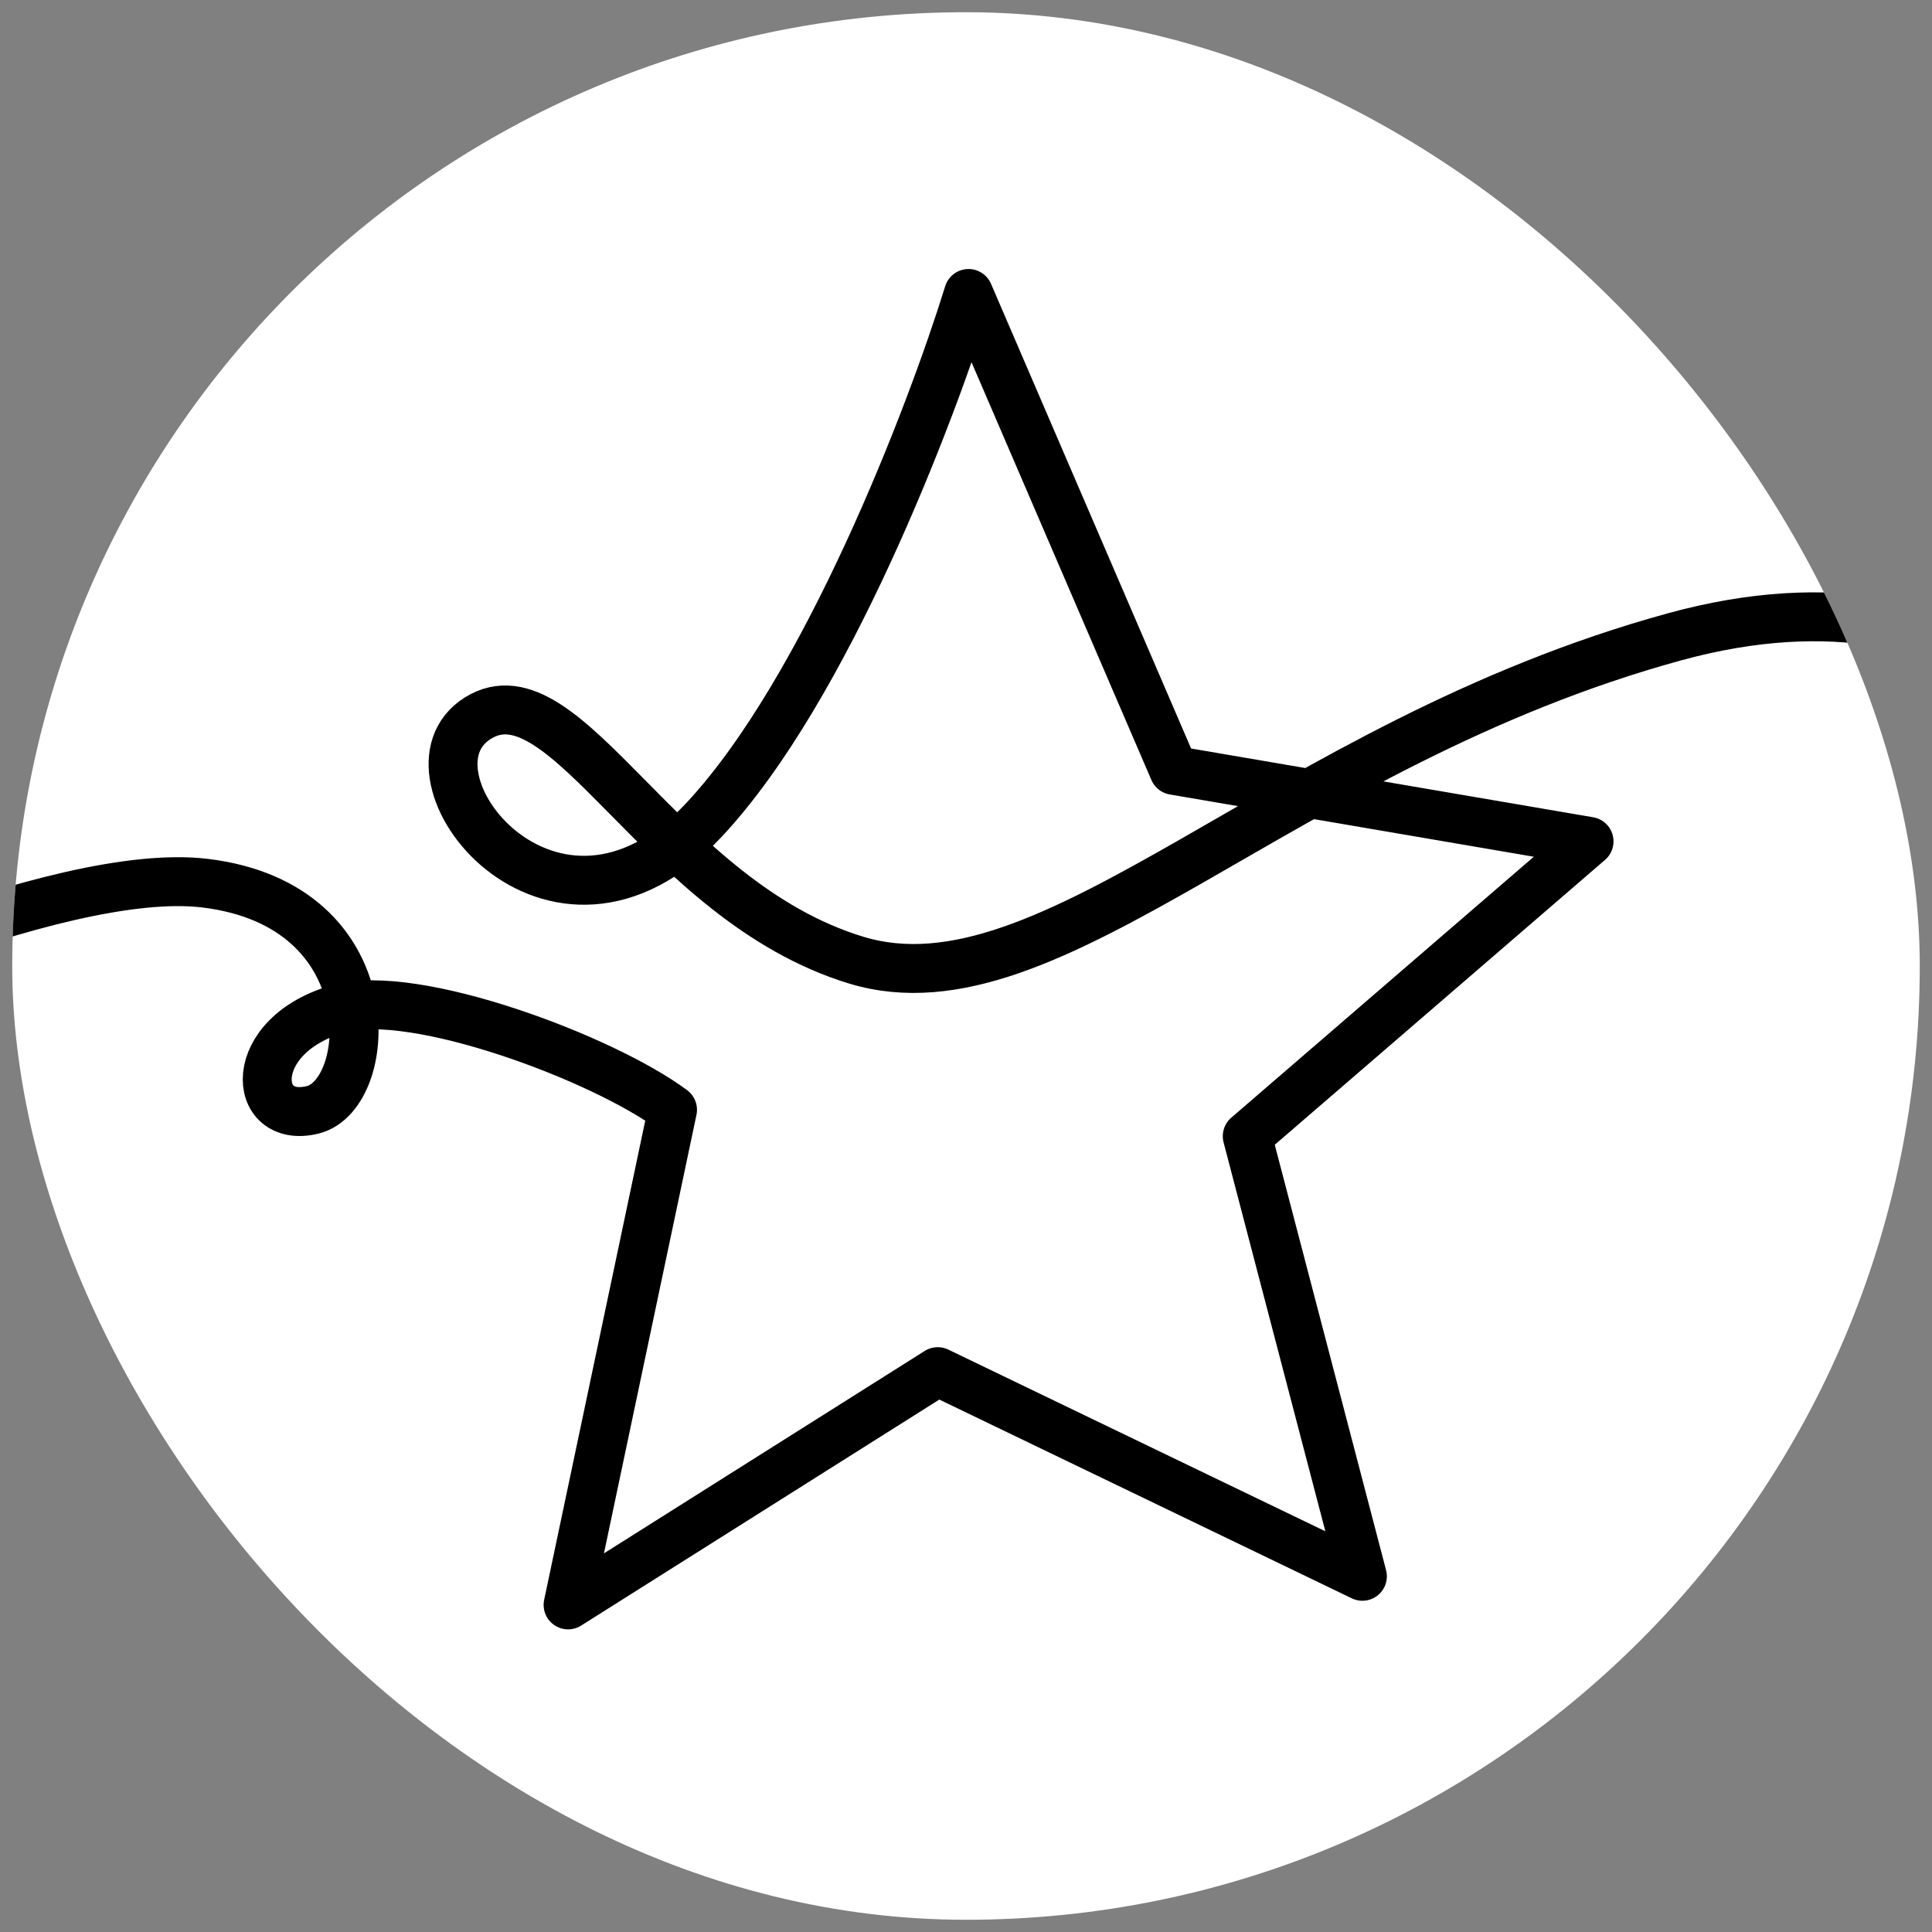
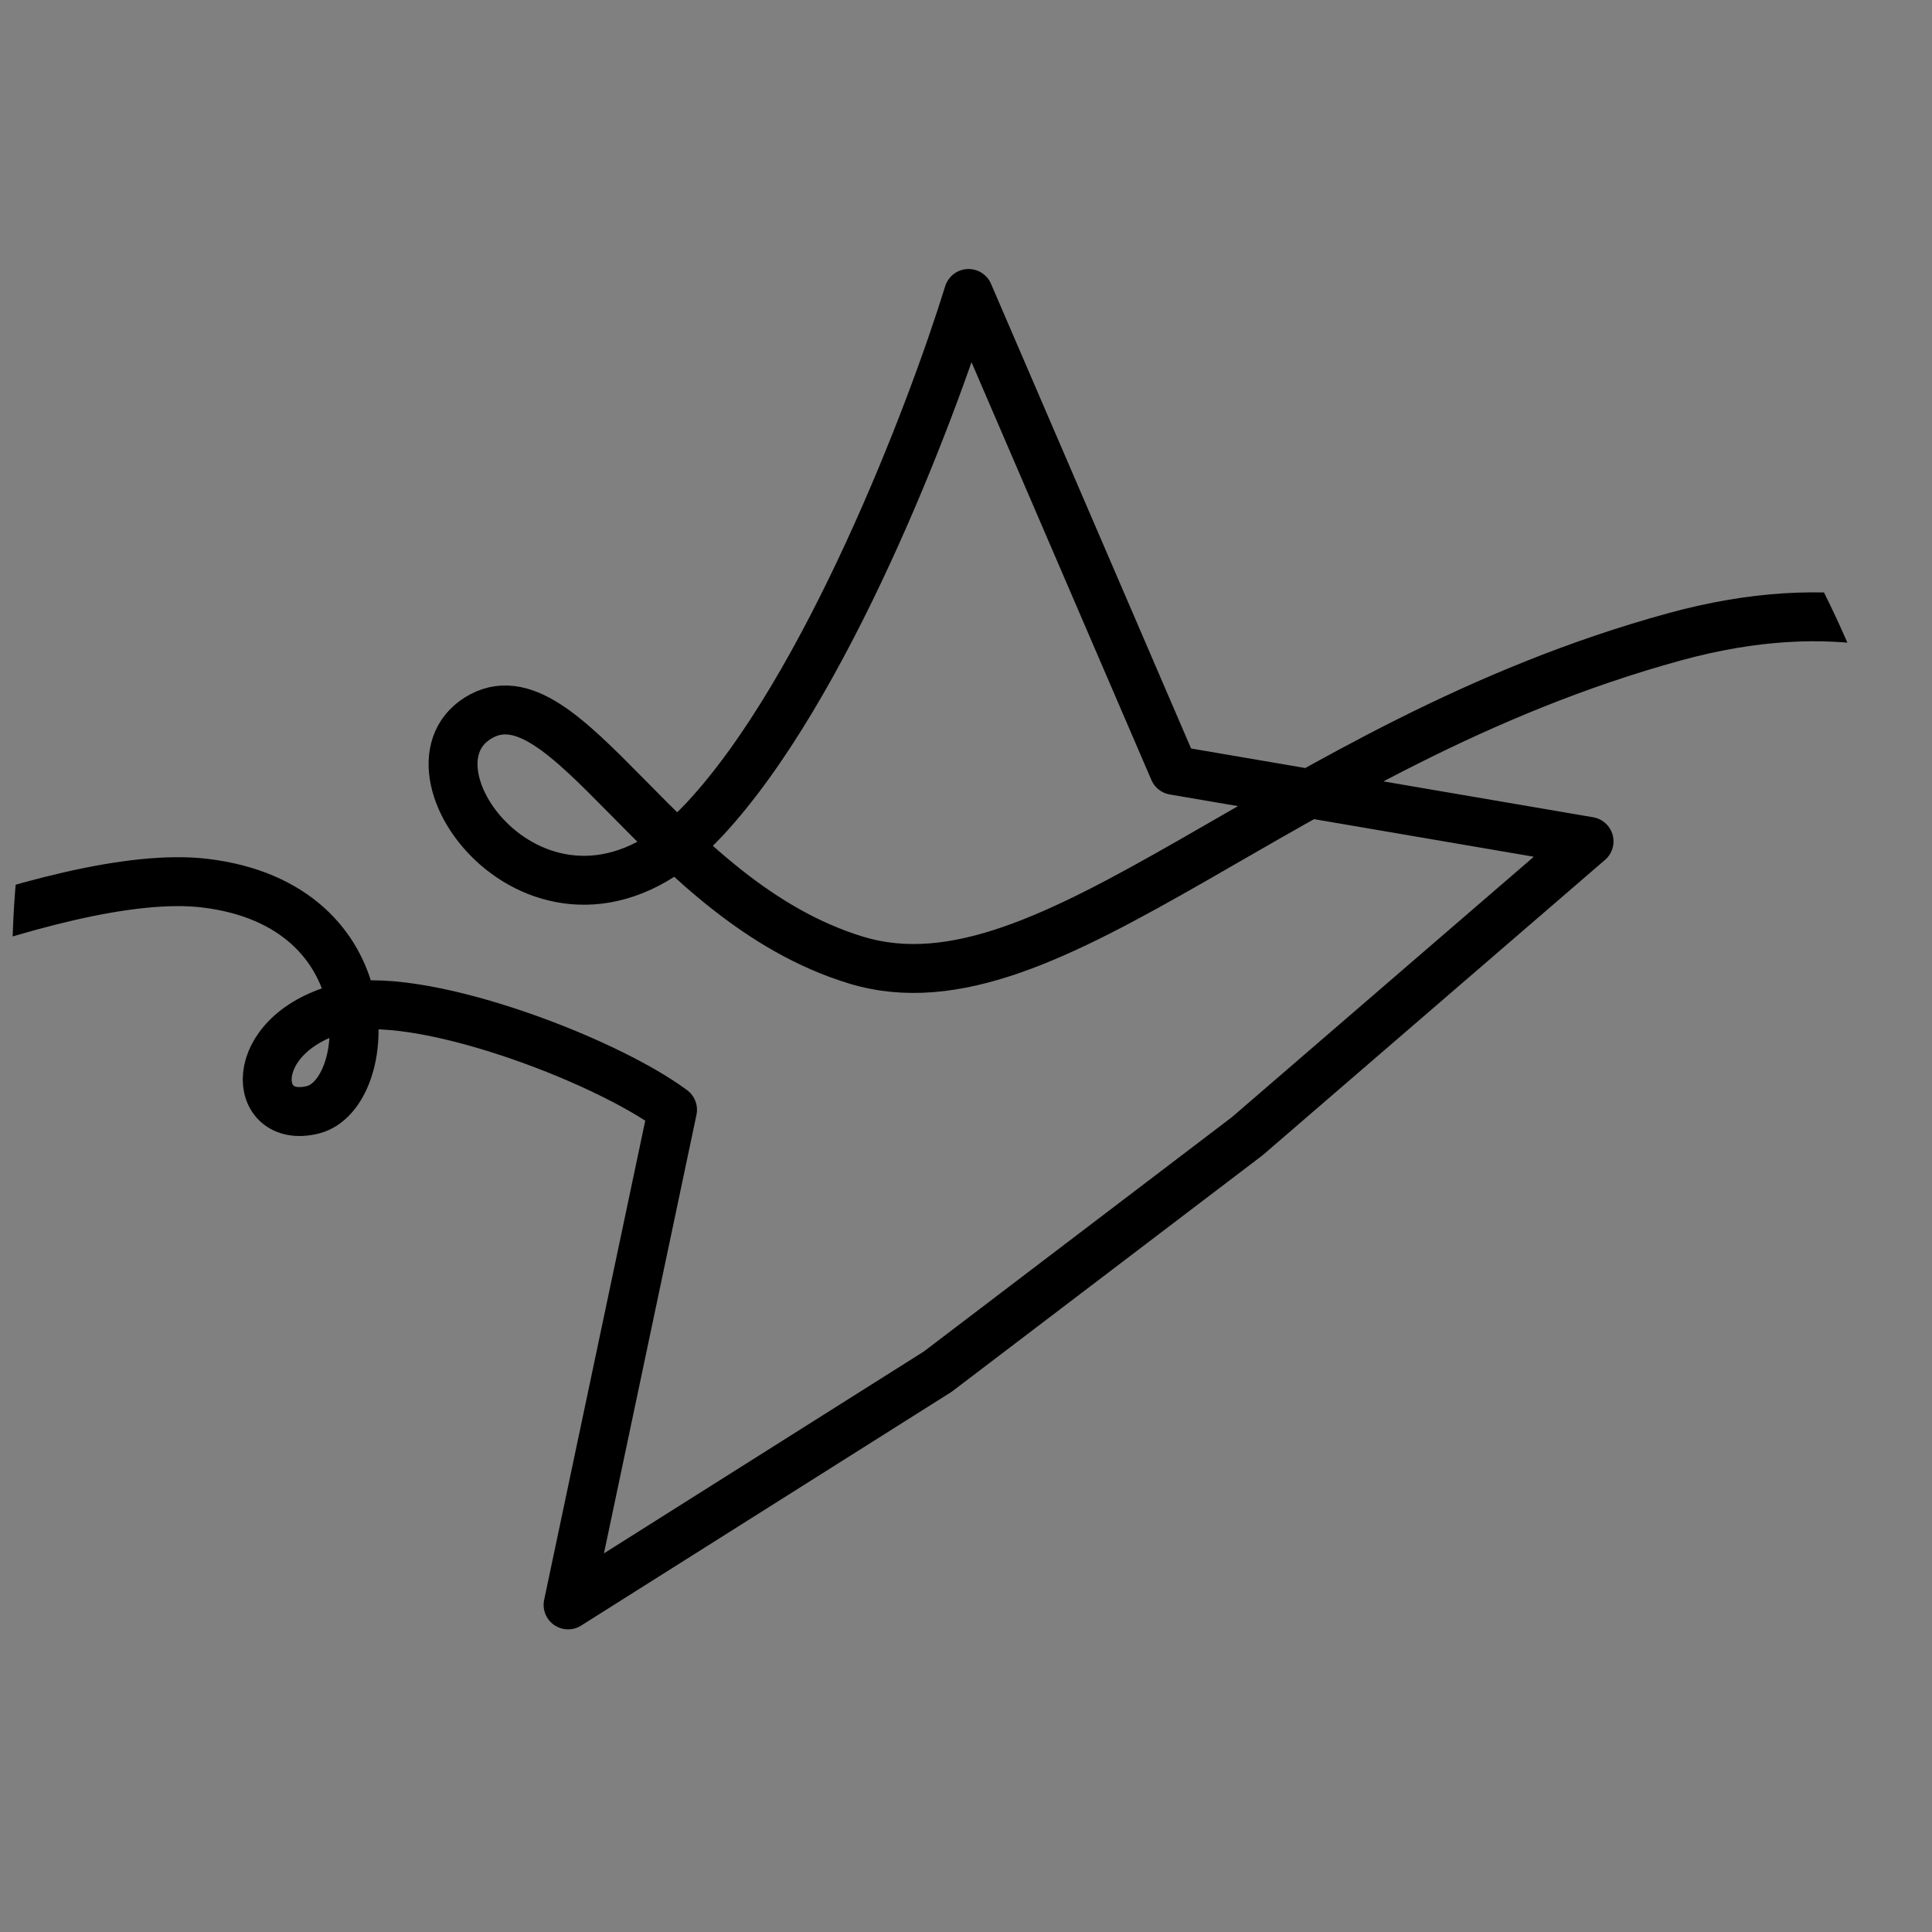
<svg xmlns="http://www.w3.org/2000/svg" width="79" height="79" viewBox="0 0 79 79" fill="none">
  <rect x="0" y="0" width="79" height="79" fill="#808080" stroke="none" />
  <g clip-path="url(#clip0_68296_5148)">
-     <rect x="0.5" y="0.5" width="78" height="78" rx="39" fill="white" />
-     <path d="M89 36.113C87.53 31.285 81.37 22.509 68.486 26.036C52.38 30.445 43.023 41.691 35.016 39.262C27.008 36.833 23.139 27.116 19.54 29.365C15.941 31.614 22.599 40.162 28.807 33.504C33.774 28.177 38.075 16.949 39.604 12L48 31.5L64.977 34.404L51 46.46L55.709 64.455L38.344 56.087L23.229 65.625L27.5 45.38C24.681 43.281 16.967 40.378 13.871 41.242C10.003 42.321 10.273 46.01 12.792 45.38C15.311 44.751 15.851 37.013 8.383 36.113C2.409 35.393 -10.362 41.152 -16 44.121" stroke="black" stroke-width="2" stroke-linejoin="round" />
+     <path d="M89 36.113C87.53 31.285 81.37 22.509 68.486 26.036C52.38 30.445 43.023 41.691 35.016 39.262C27.008 36.833 23.139 27.116 19.54 29.365C15.941 31.614 22.599 40.162 28.807 33.504C33.774 28.177 38.075 16.949 39.604 12L48 31.5L64.977 34.404L51 46.46L38.344 56.087L23.229 65.625L27.5 45.38C24.681 43.281 16.967 40.378 13.871 41.242C10.003 42.321 10.273 46.01 12.792 45.38C15.311 44.751 15.851 37.013 8.383 36.113C2.409 35.393 -10.362 41.152 -16 44.121" stroke="black" stroke-width="2" stroke-linejoin="round" />
  </g>
  <defs>
    <clipPath id="clip0_68296_5148">
      <rect x="0.5" y="0.5" width="78" height="78" rx="39" fill="white" />
    </clipPath>
  </defs>
</svg>